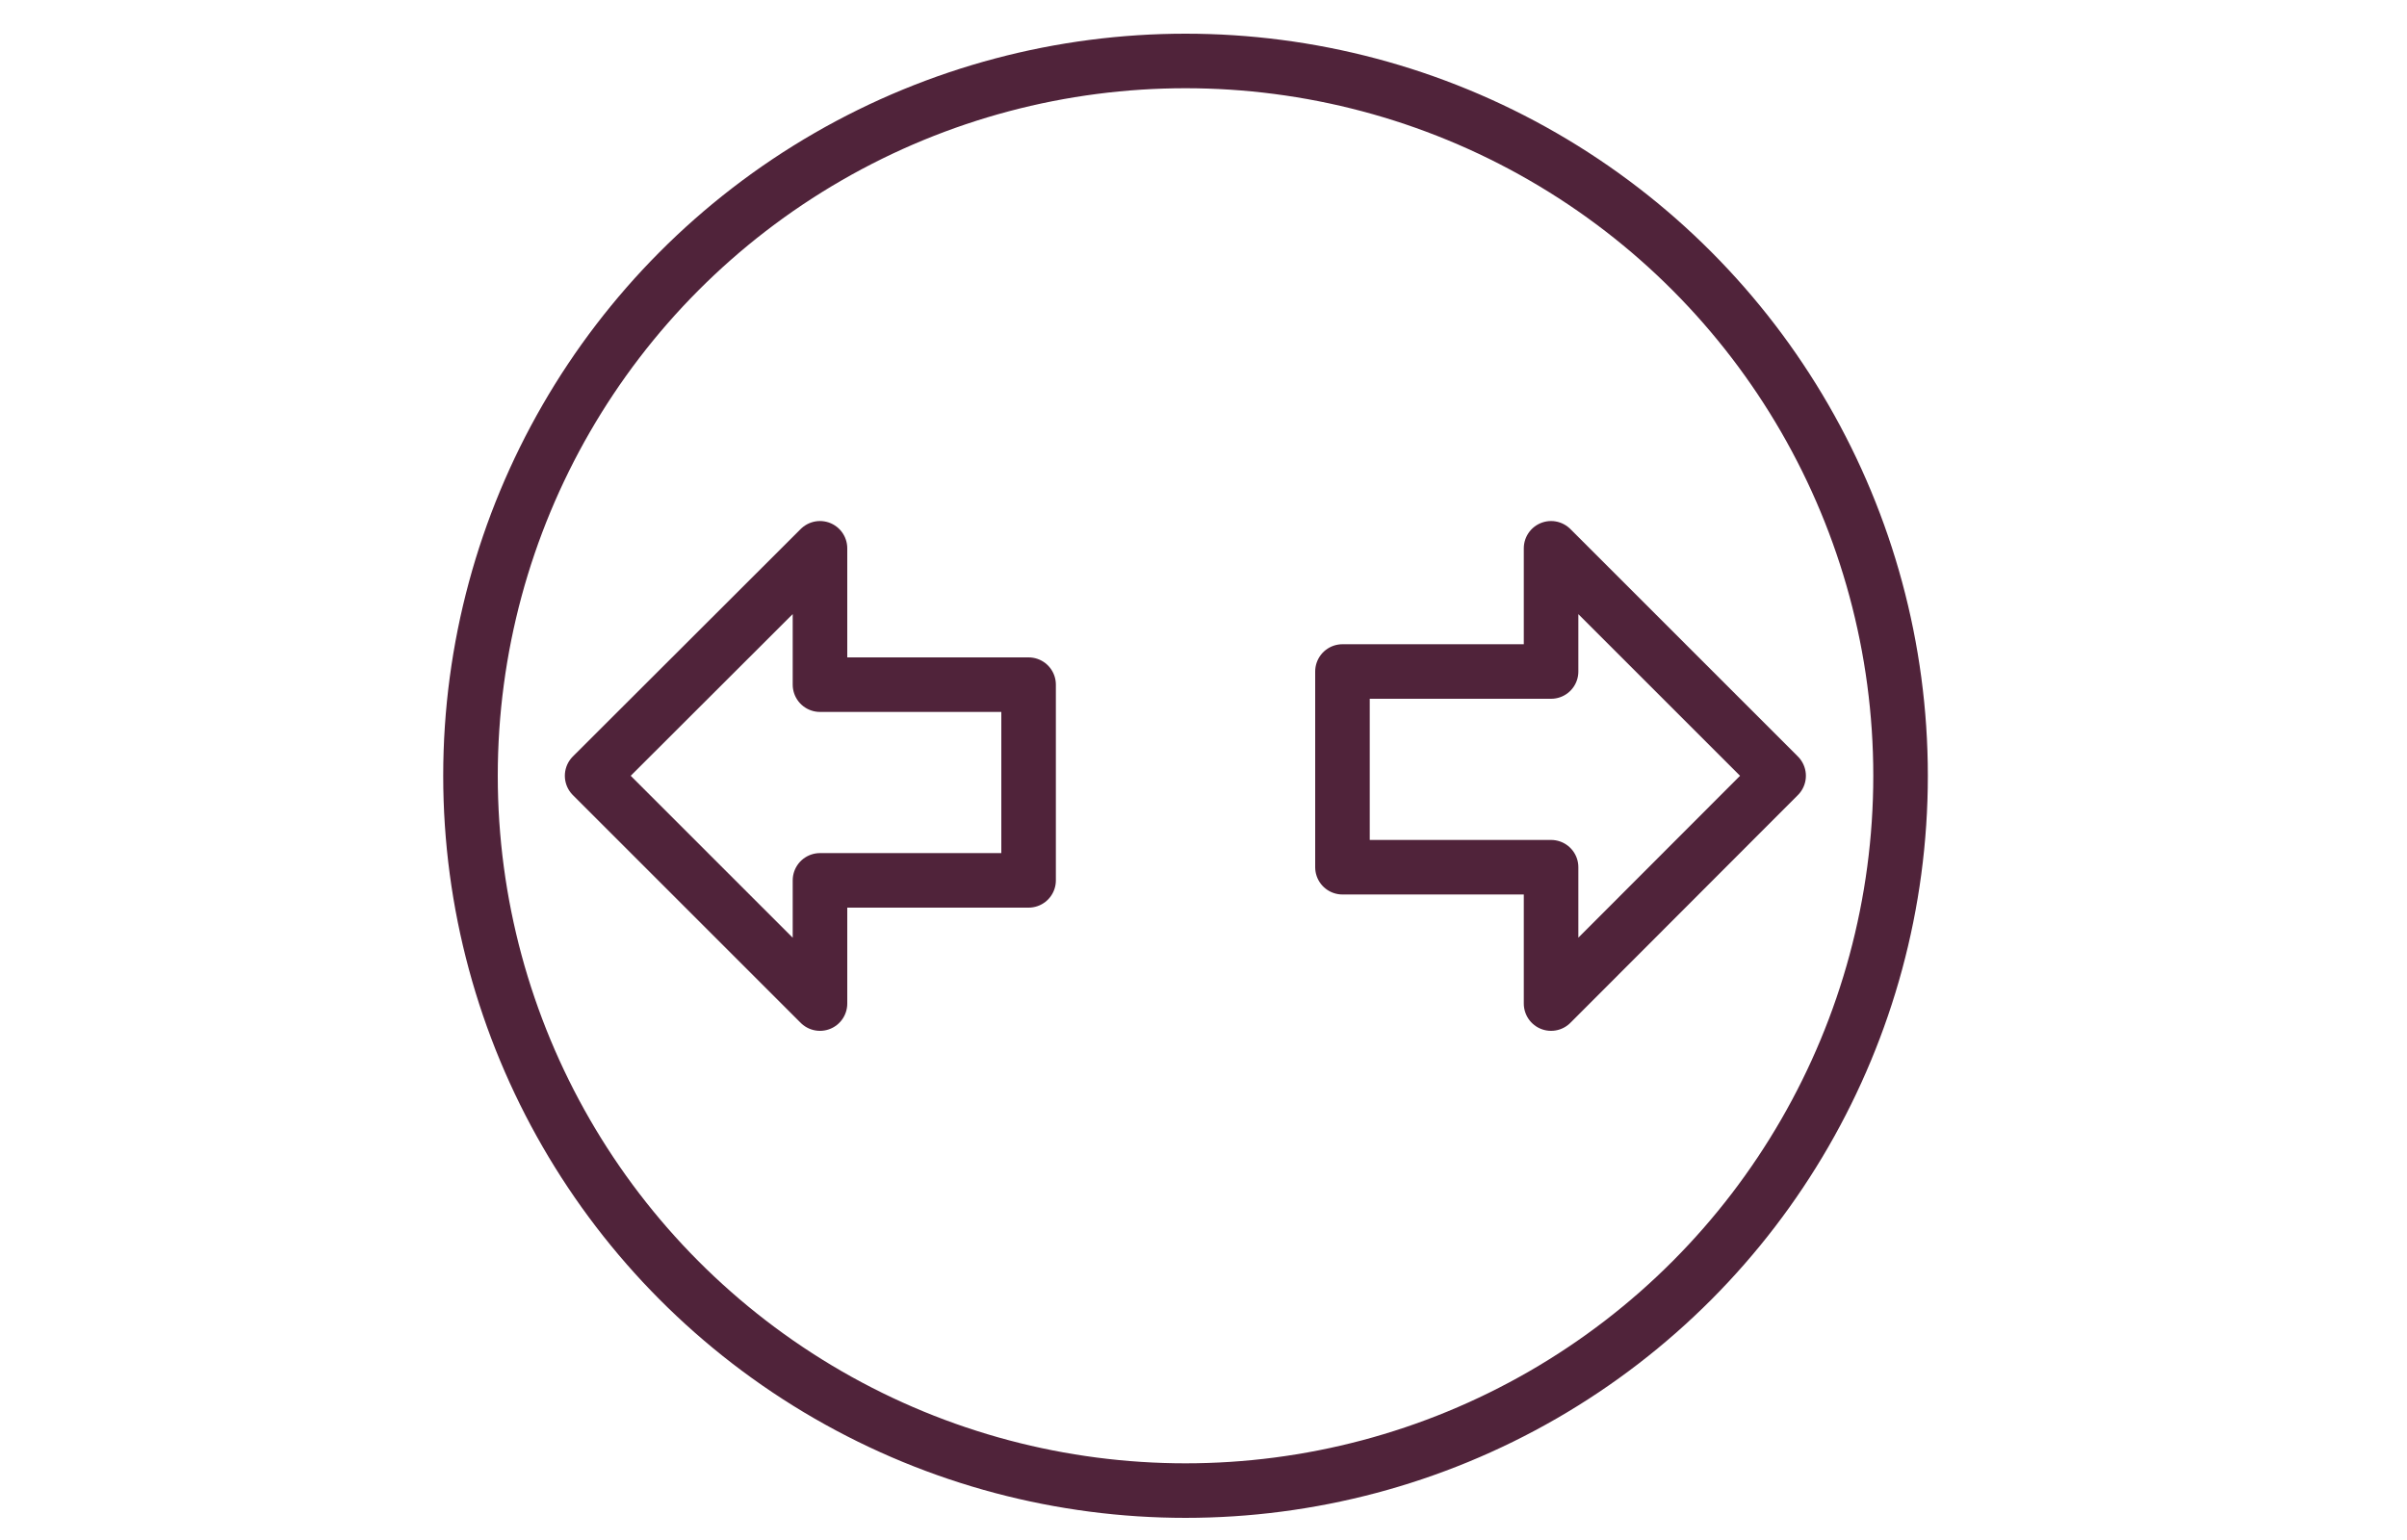
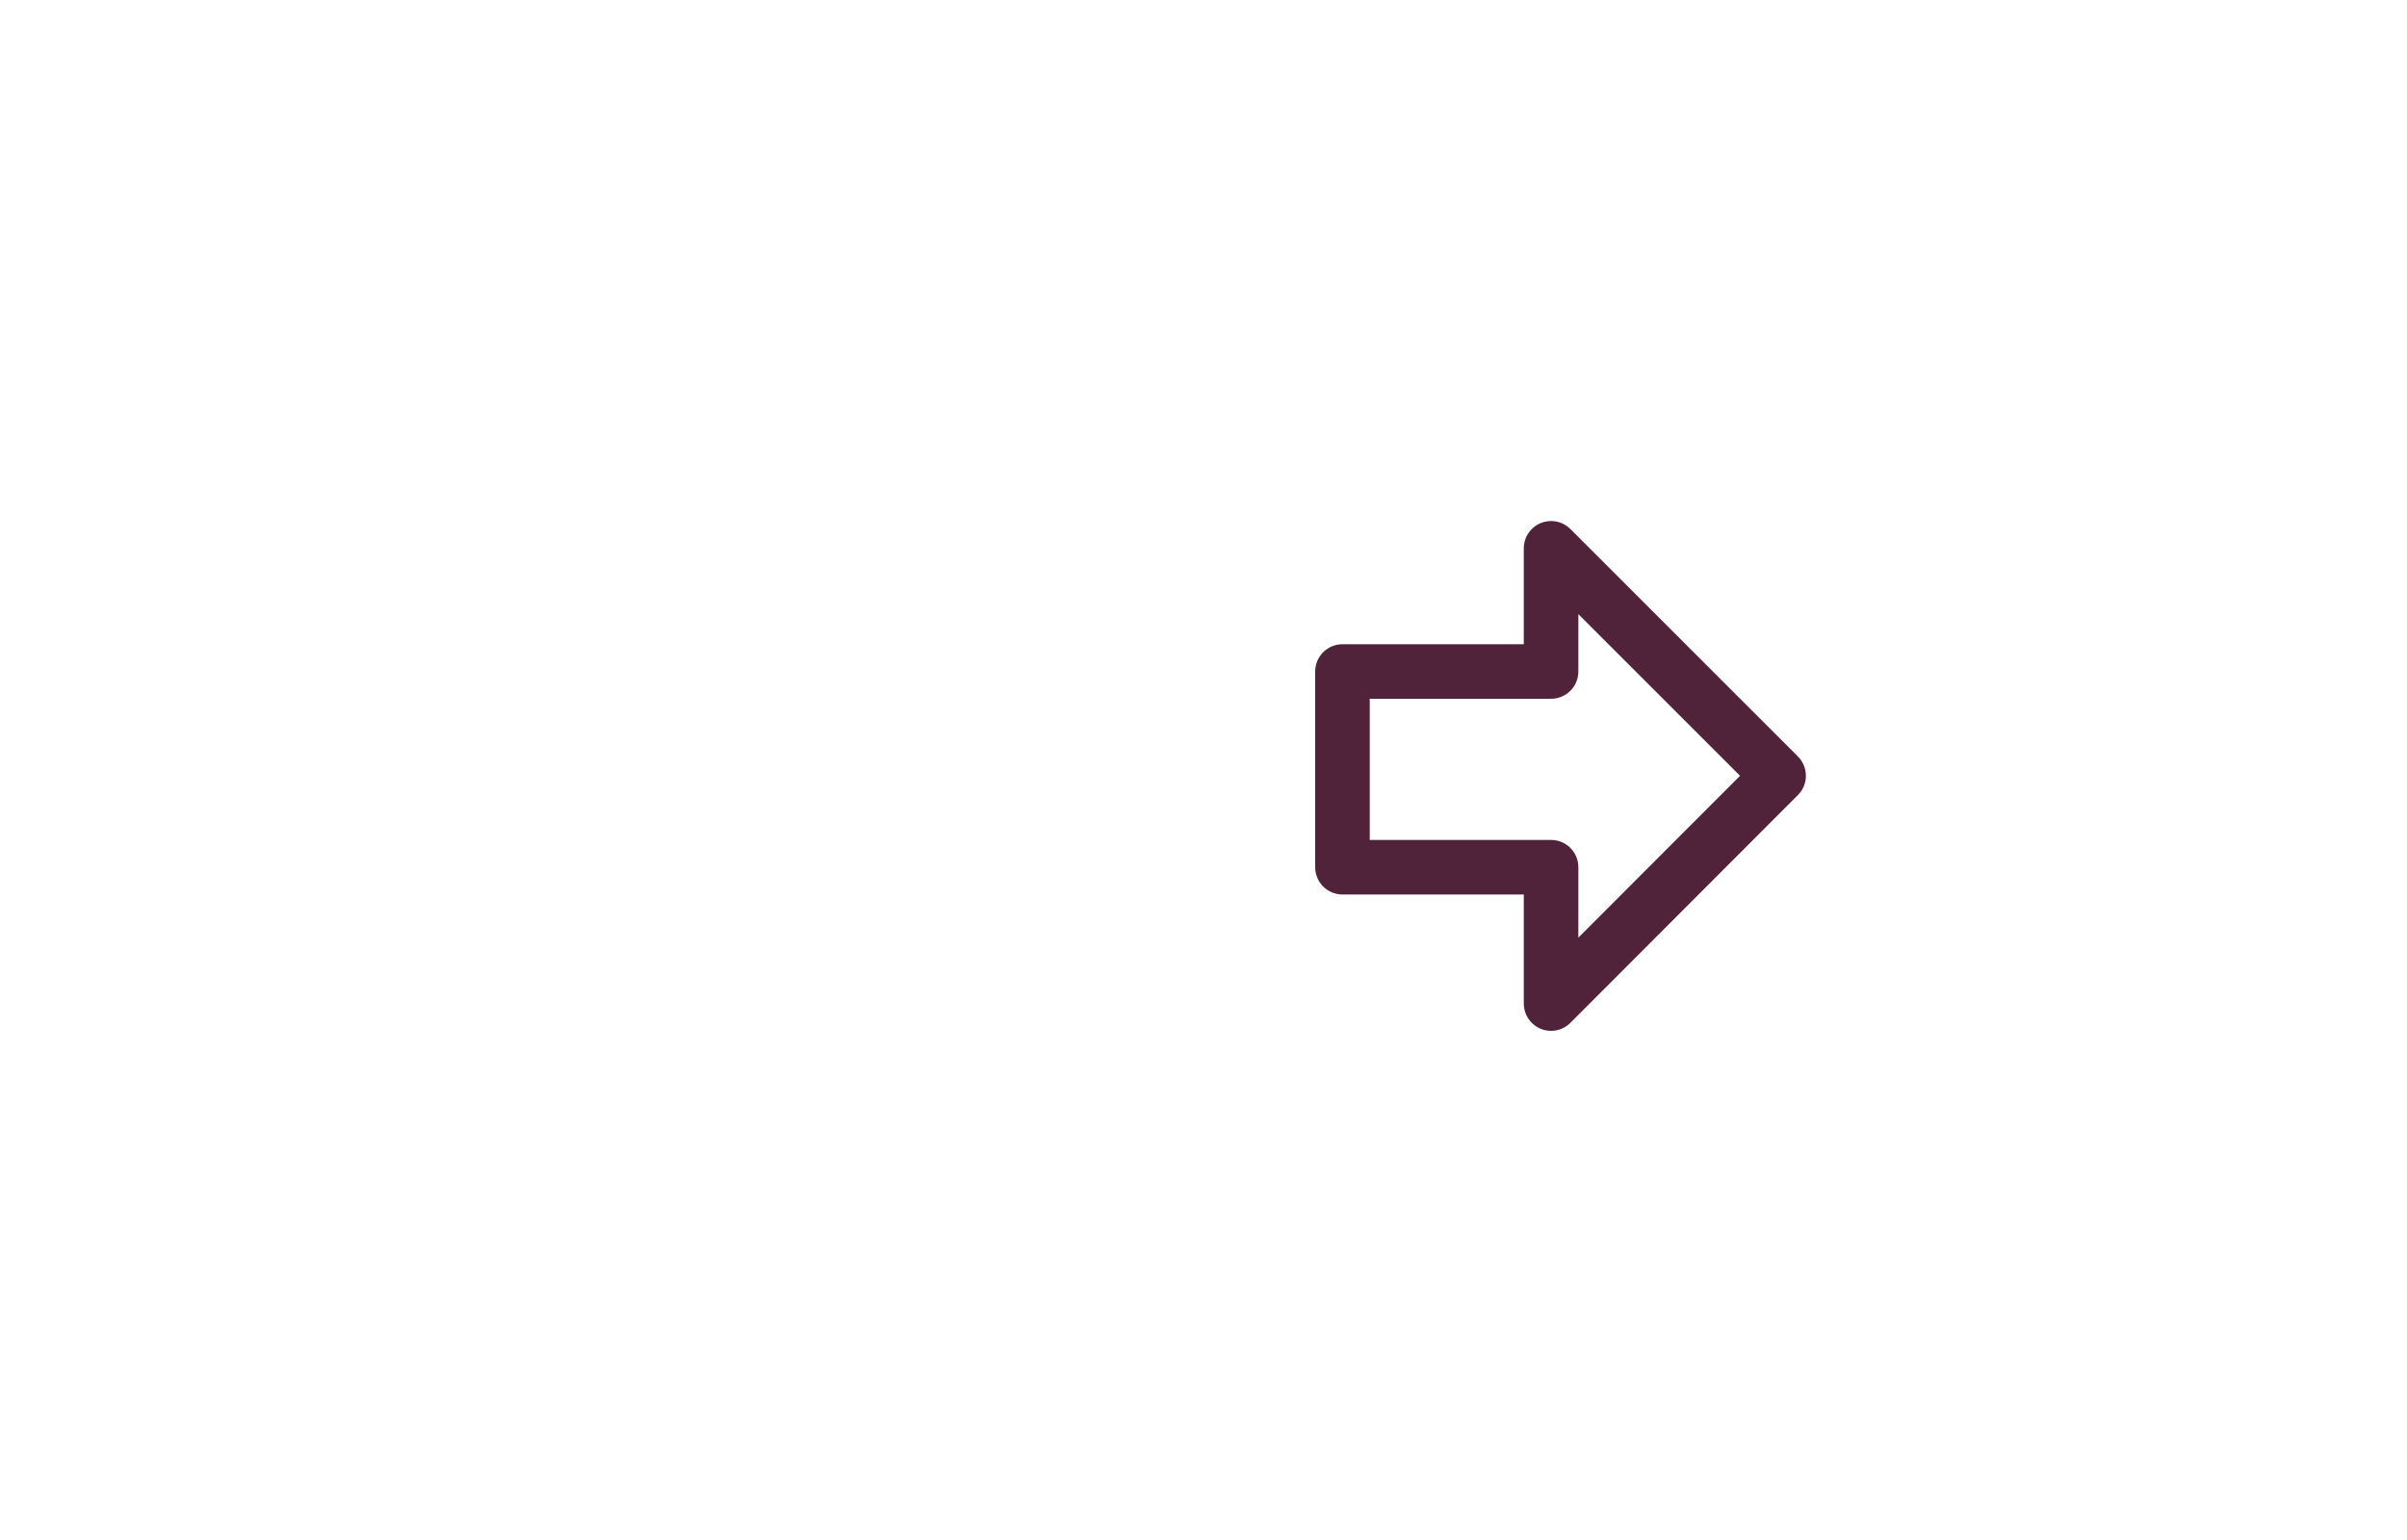
<svg xmlns="http://www.w3.org/2000/svg" id="Vrstva_1" data-name="Vrstva 1" viewBox="0 0 75 47.99">
  <defs>
    <style>.cls-1{fill:none;stroke:#50233a;stroke-linecap:round;stroke-linejoin:round;stroke-width:1.7px;}</style>
  </defs>
  <title>BJE410</title>
-   <circle class="cls-1" cx="36.94" cy="24.18" r="22.28" />
  <polygon class="cls-1" points="41.83 27.03 48.33 27.03 48.33 31.28 55.42 24.18 48.33 17.09 48.33 20.93 41.83 20.93 41.83 27.03" />
-   <polygon class="cls-1" points="32.05 21.34 25.55 21.34 25.55 17.09 18.45 24.18 25.55 31.28 25.55 27.44 32.05 27.44 32.05 21.34" />
</svg>